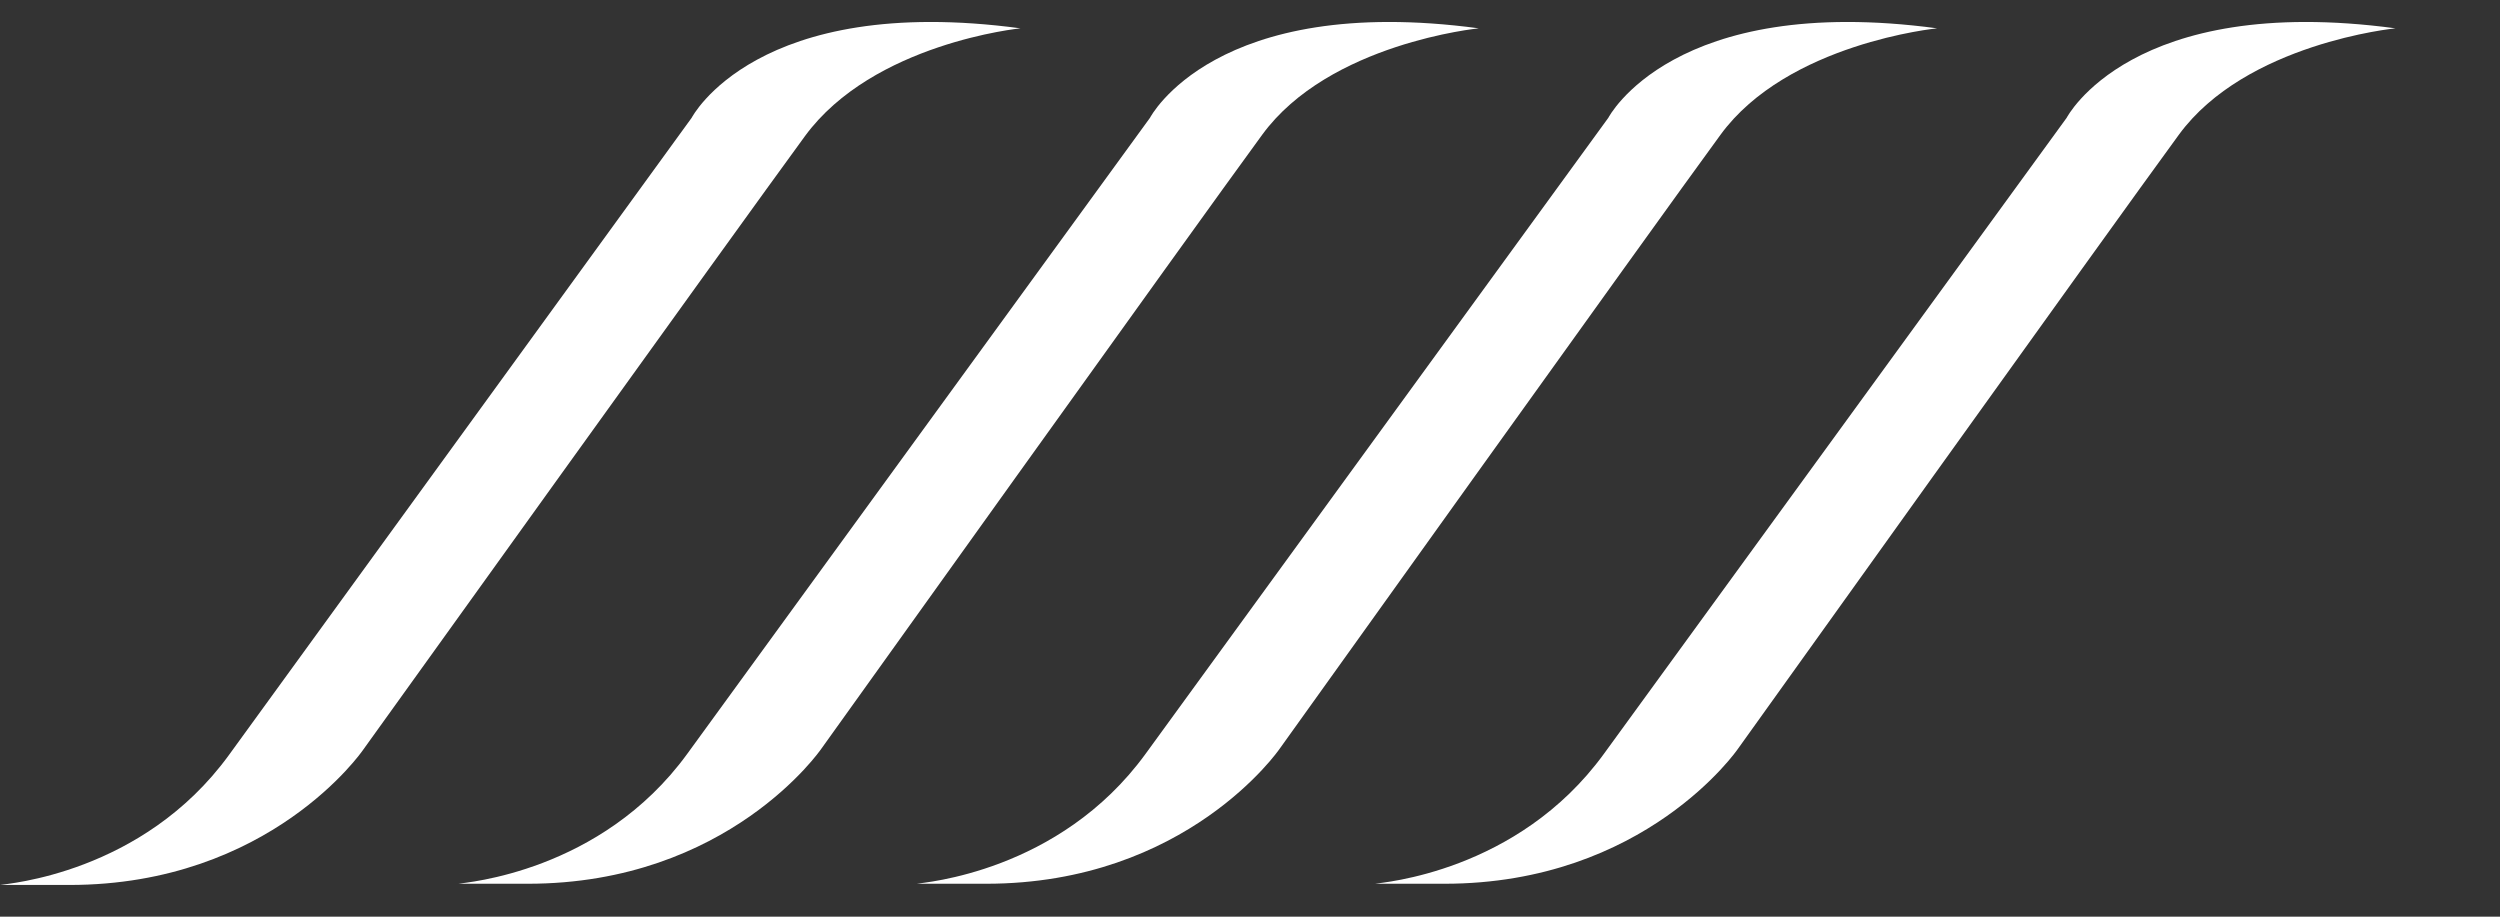
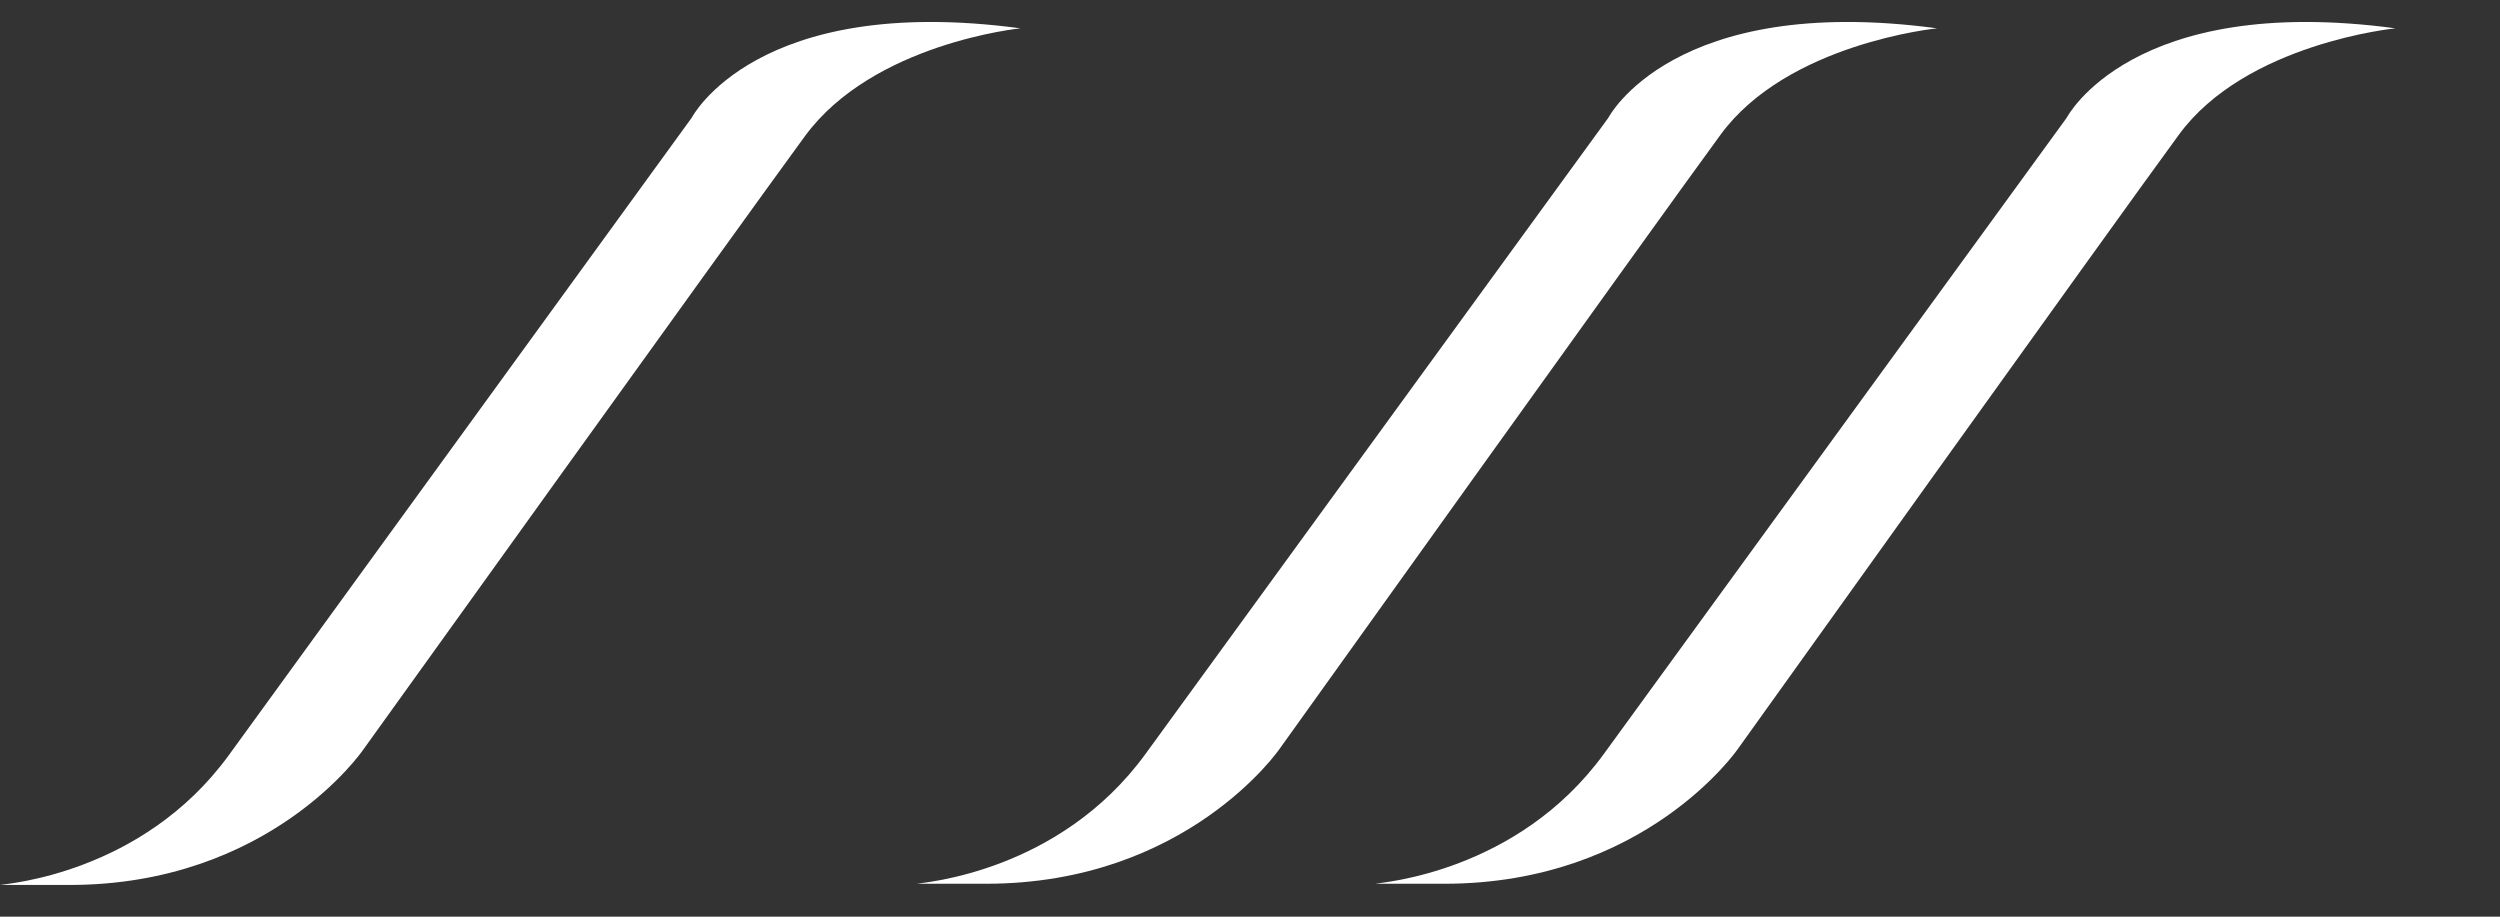
<svg xmlns="http://www.w3.org/2000/svg" fill="none" viewBox="0 0 60 22" height="22" width="60">
  <rect x="0" y="0" width="60" height="22" fill="#333333" stroke="none" />
-   <path fill="white" d="M24.491 0.68C18.149 -0.173 16.6 2.827 16.6 2.827C16.6 2.827 7.803 14.945 5.494 18.121C3.419 20.974 0.146 21.21 0 21.239C0.409 21.239 0.935 21.239 1.666 21.239C6.488 21.239 8.709 18.004 8.709 18.004C8.709 18.004 17.681 5.504 19.318 3.268C20.955 1.033 24.491 0.68 24.491 0.68Z" />
-   <path fill="white" d="M35.491 0.68C29.149 -0.173 27.6 2.827 27.6 2.827C27.6 2.827 18.803 14.915 16.494 18.092C14.419 20.945 11.146 21.18 11 21.21C11.409 21.21 11.935 21.21 12.666 21.21C17.488 21.21 19.709 17.974 19.709 17.974C19.709 17.974 28.652 5.474 30.289 3.239C31.896 1.033 35.491 0.68 35.491 0.68Z" />
+   <path fill="white" d="M24.491 0.68C18.149 -0.173 16.6 2.827 16.6 2.827C16.6 2.827 7.803 14.945 5.494 18.121C3.419 20.974 0.146 21.21 0 21.239C0.409 21.239 0.935 21.239 1.666 21.239C6.488 21.239 8.709 18.004 8.709 18.004C8.709 18.004 17.681 5.504 19.318 3.268C20.955 1.033 24.491 0.68 24.491 0.68" />
  <path fill="white" d="M46.491 0.68C40.149 -0.173 38.6 2.827 38.6 2.827C38.6 2.827 29.803 14.915 27.494 18.092C25.419 20.945 22.146 21.18 22 21.21C22.409 21.21 22.935 21.21 23.666 21.21C28.488 21.21 30.709 17.974 30.709 17.974C30.709 17.974 39.652 5.474 41.289 3.239C42.896 1.033 46.491 0.68 46.491 0.68Z" />
  <path fill="white" d="M57.491 0.68C51.149 -0.173 49.6 2.827 49.6 2.827C49.6 2.827 40.803 14.915 38.494 18.092C36.419 20.945 33.146 21.18 33 21.21C33.409 21.21 33.935 21.21 34.666 21.21C39.488 21.21 41.709 17.974 41.709 17.974C41.709 17.974 50.652 5.474 52.289 3.239C53.896 1.033 57.491 0.68 57.491 0.68Z" />
</svg>